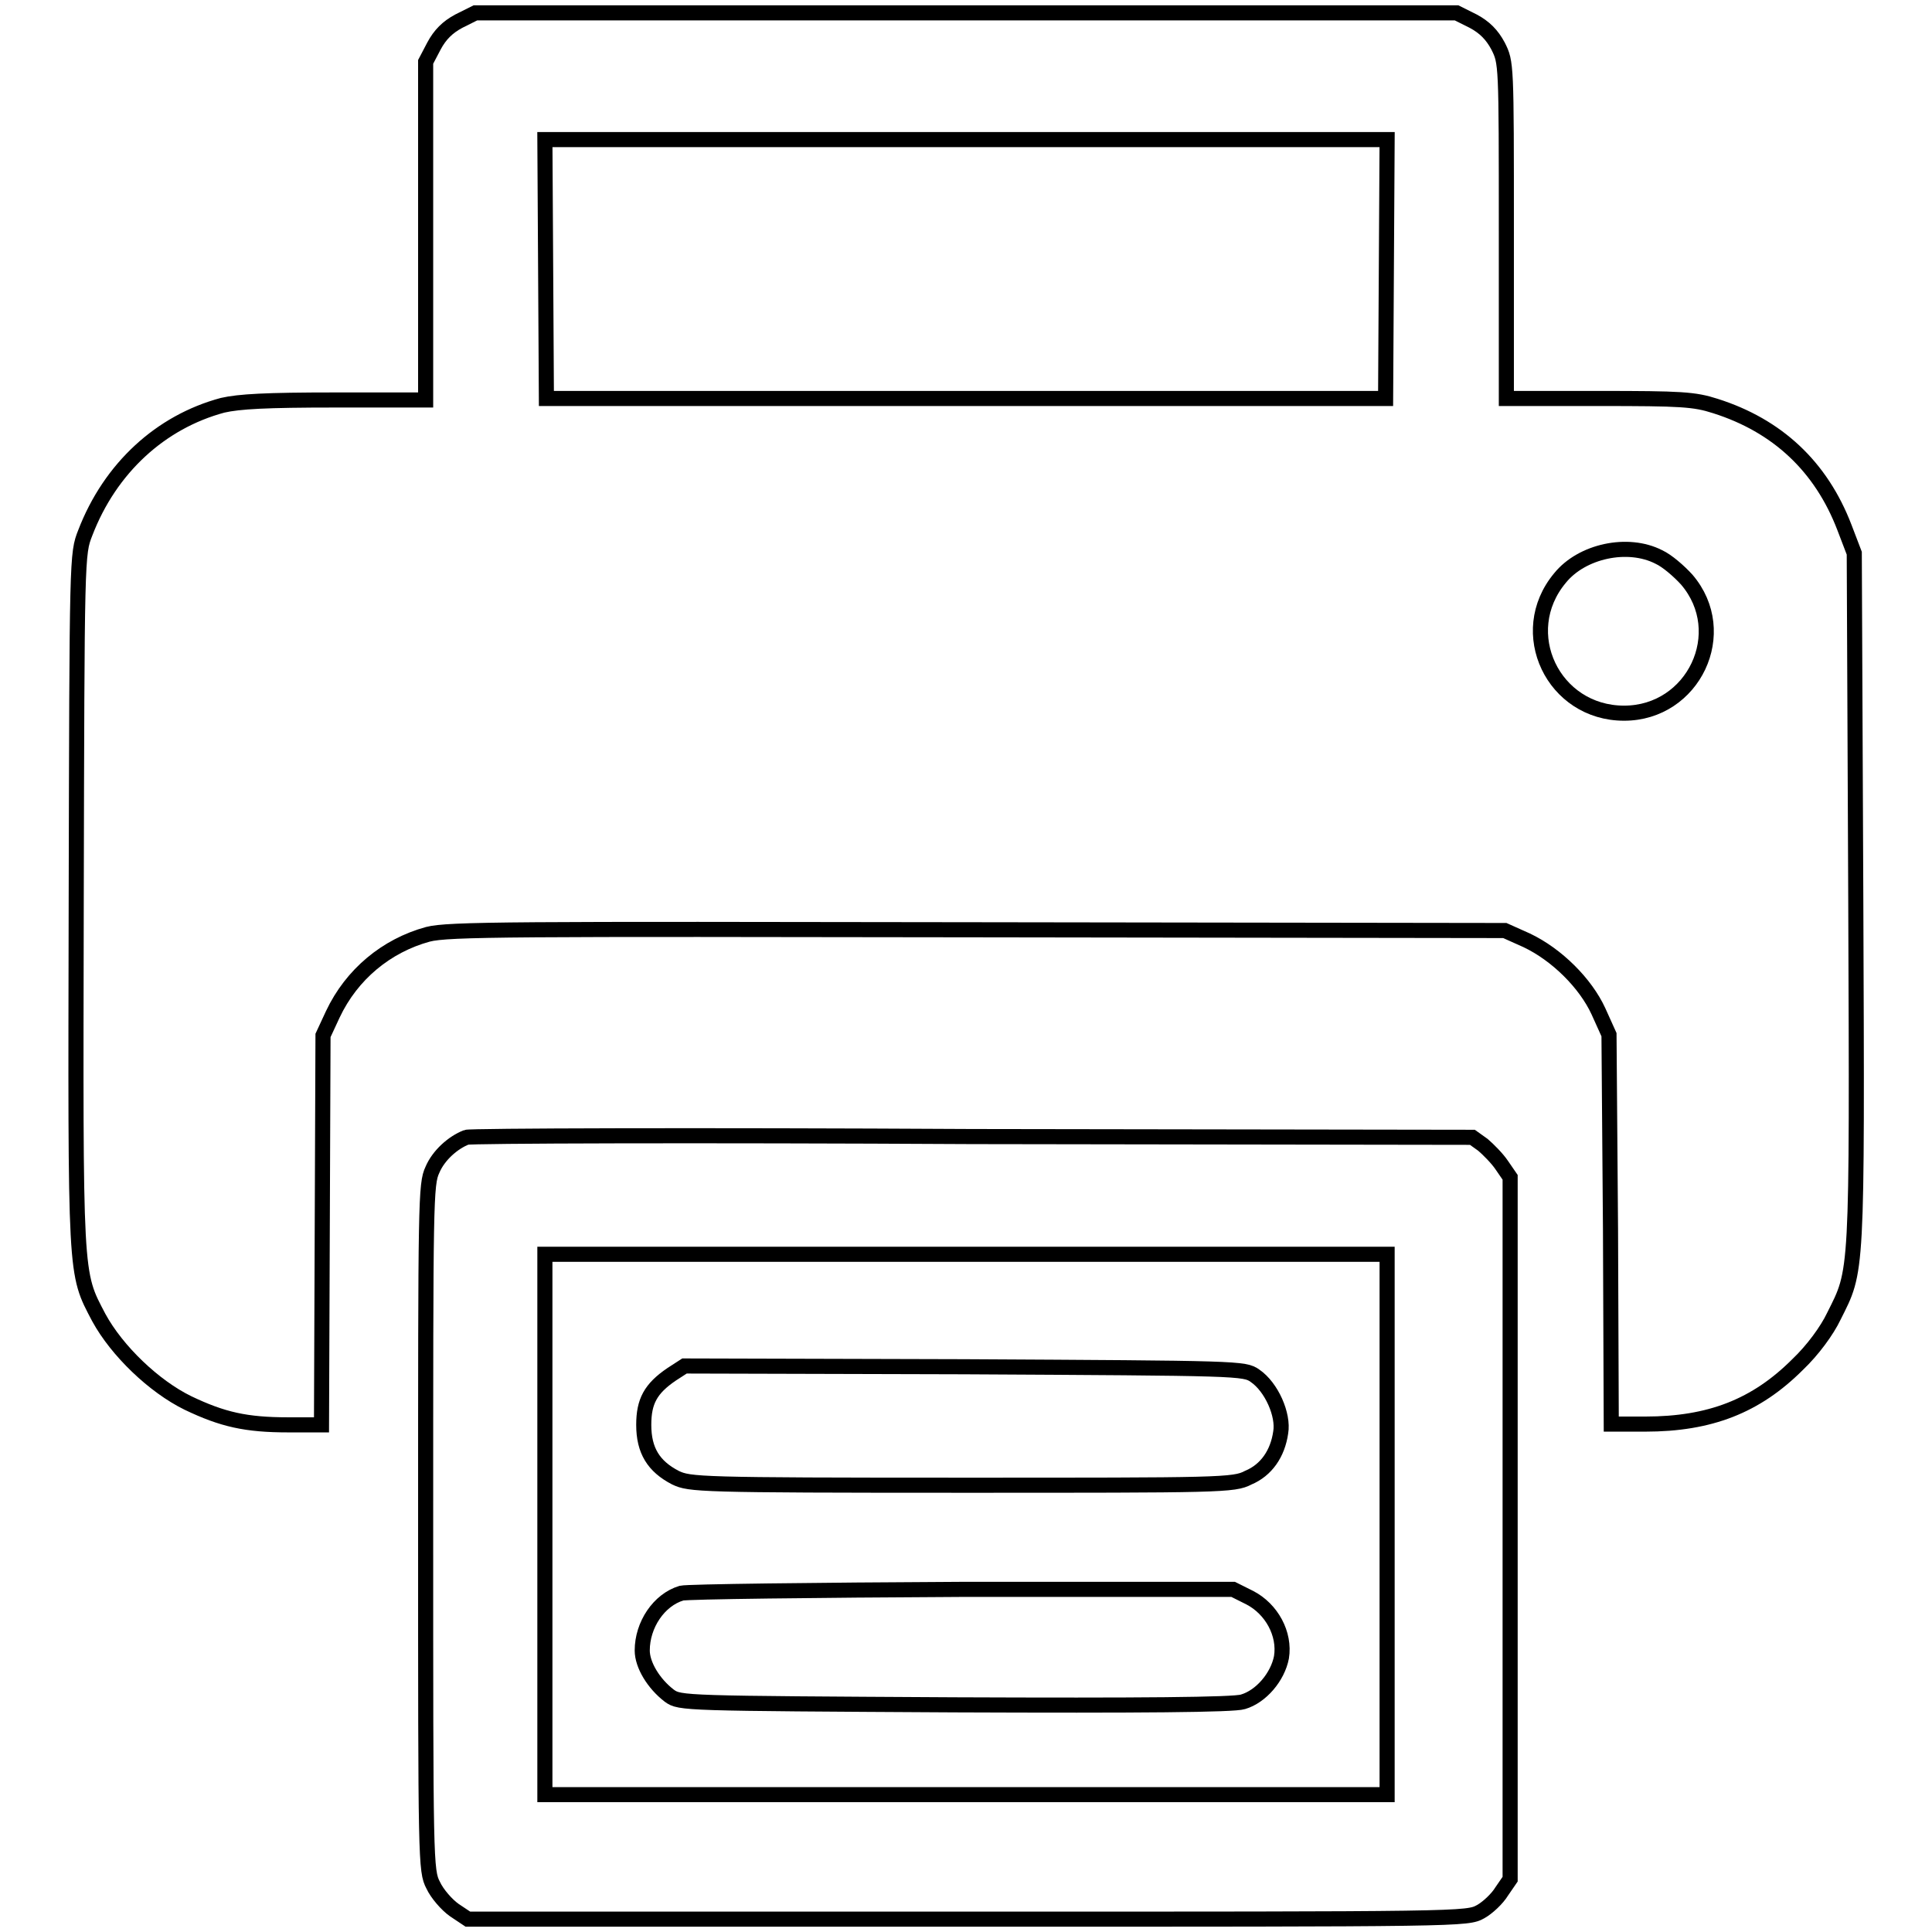
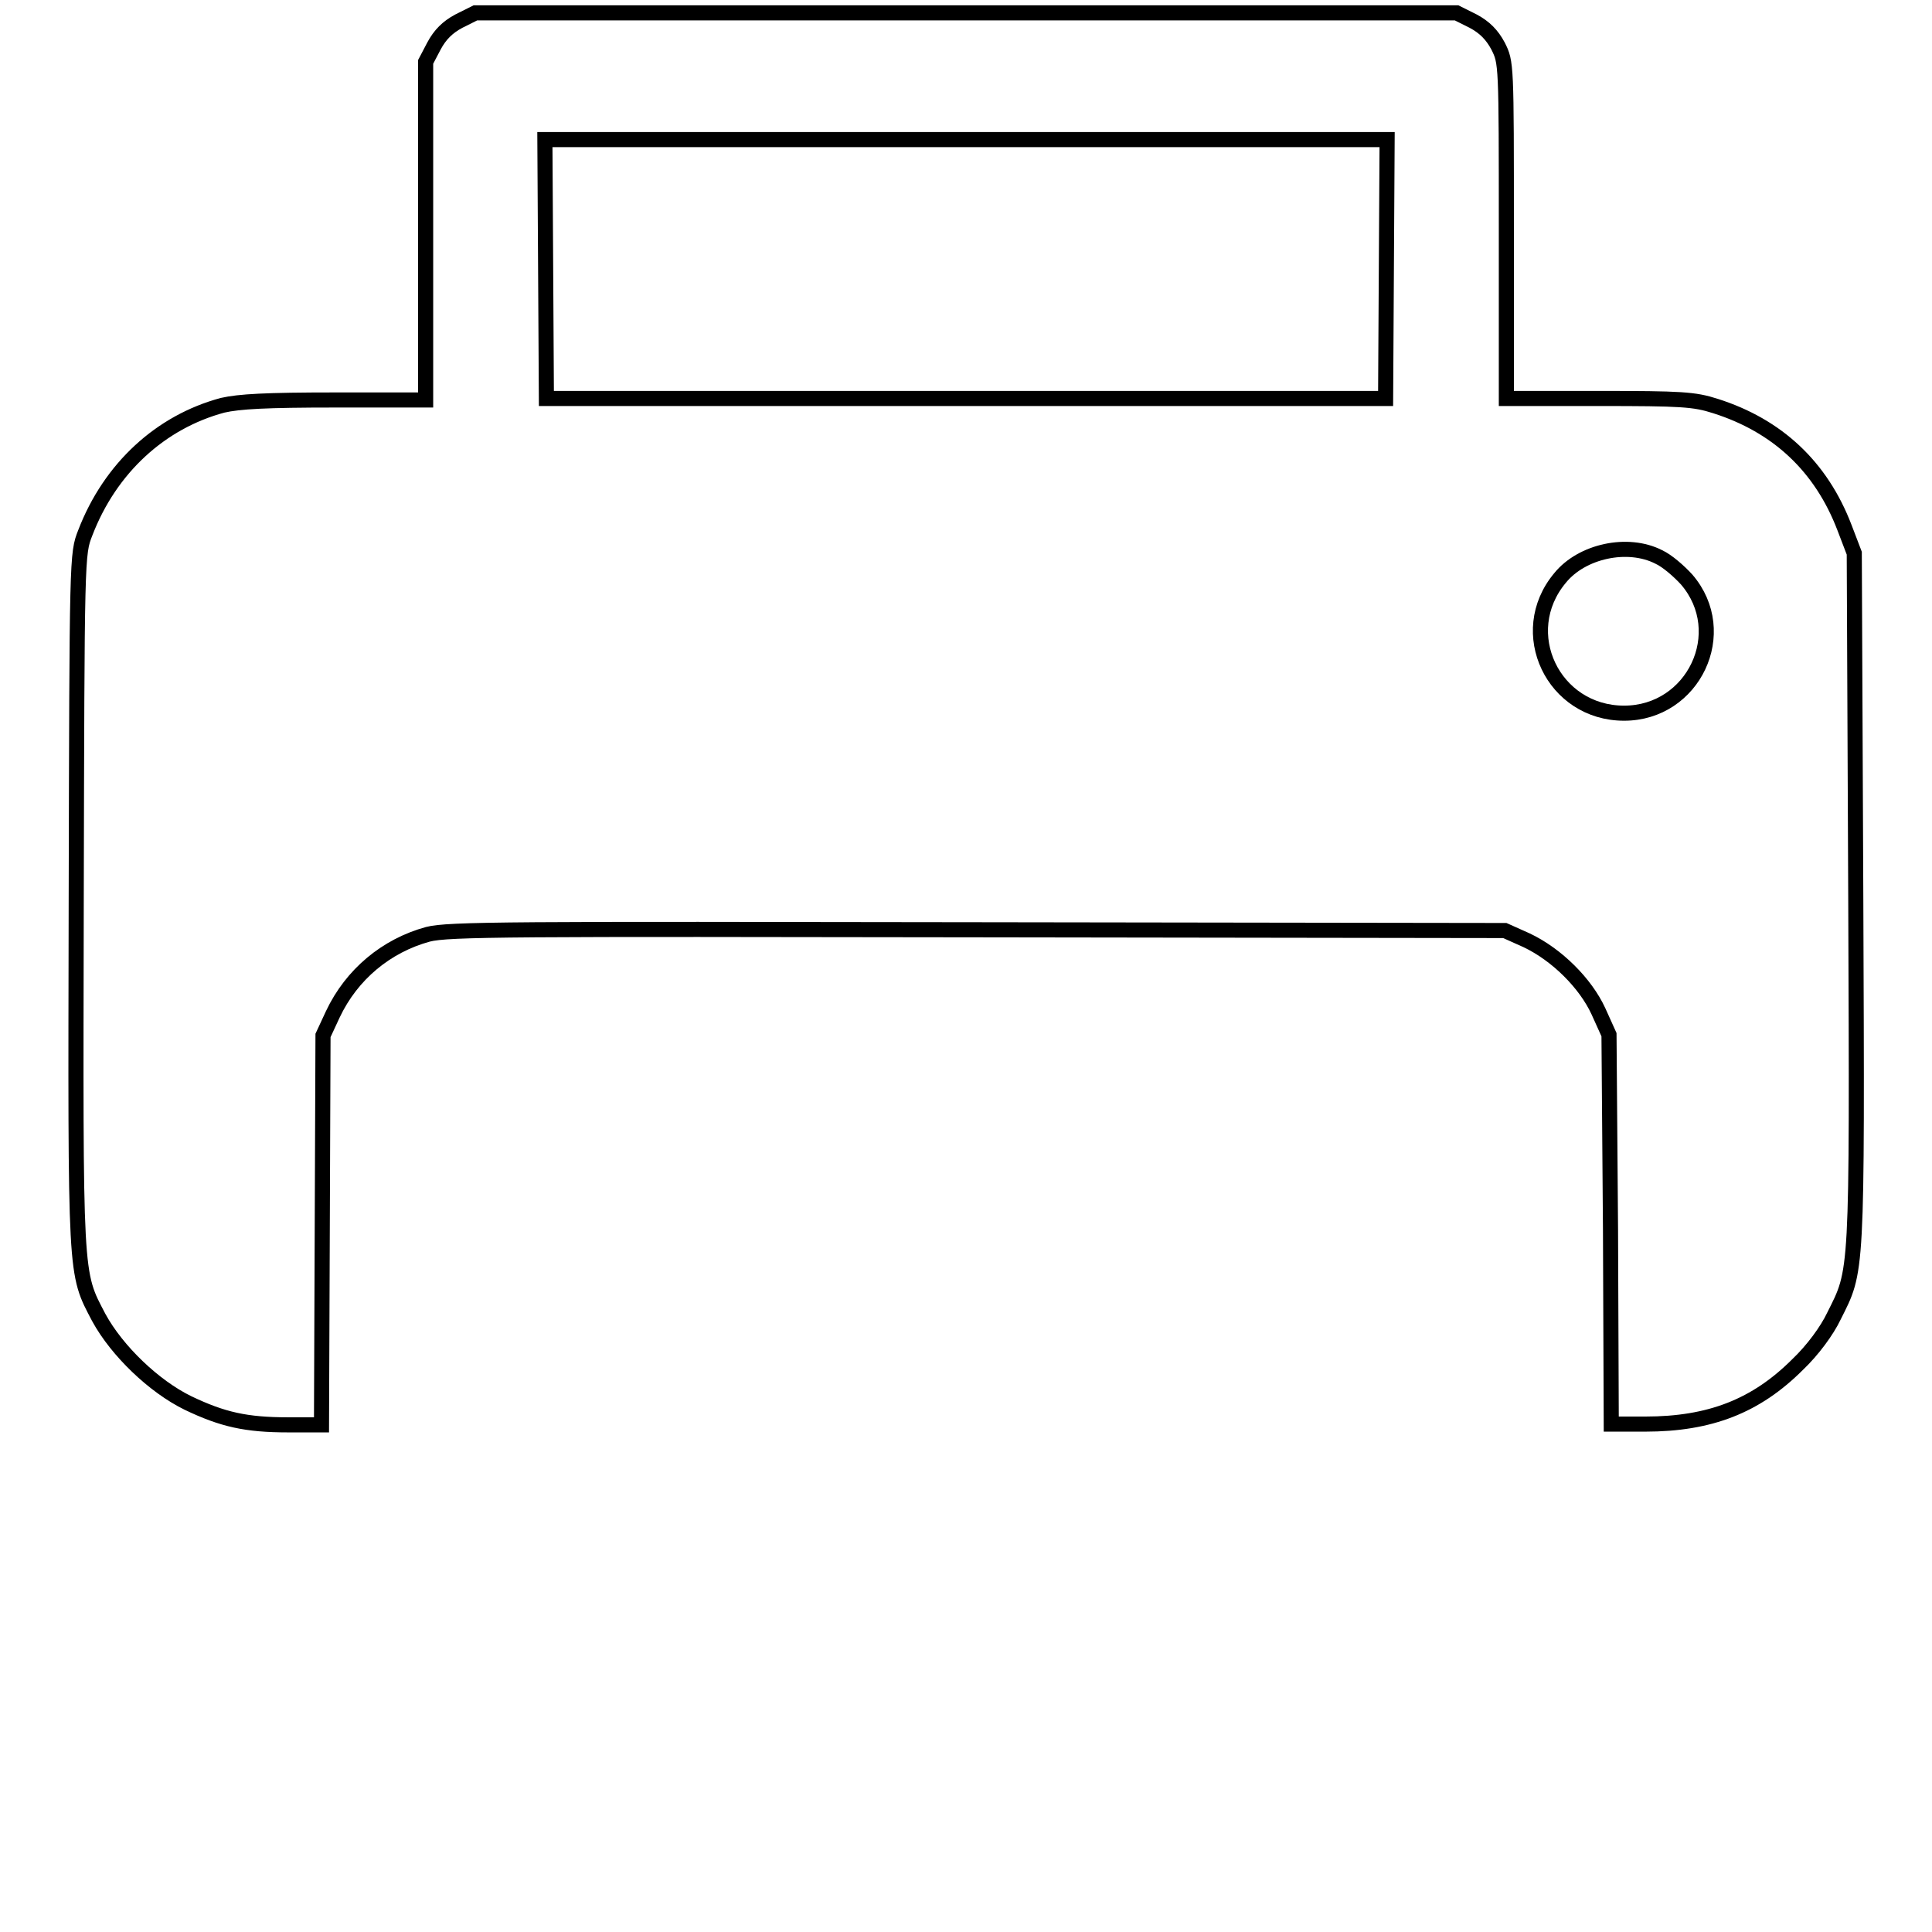
<svg xmlns="http://www.w3.org/2000/svg" version="1.1" x="0px" y="0px" viewBox="0 0 256 256" enable-background="new 0 0 256 256" xml:space="preserve">
  <g>
    <g>
      <g>
        <path stroke-width="2" fill-opacity="0" stroke="#000000" d="M60.8,2.8c-1.5,0.8-2.5,1.8-3.3,3.3l-1.1,2.1v22.4V53h-12c-9.2,0-12.7,0.2-14.9,0.7c-8.2,2.2-14.9,8.3-18.2,16.9c-1.1,2.8-1.1,2.9-1.2,48.6c-0.1,50.6-0.2,49.3,3,55.4c2.4,4.4,7.3,9.1,11.8,11.3c4.6,2.2,7.7,2.9,13.3,2.9h4.4l0.1-25.8l0.1-25.8l1.3-2.8c2.5-5.3,7.1-9.1,12.6-10.6c2.7-0.7,11.1-0.7,72.9-0.6l69.8,0.1l2.9,1.3c4,1.9,7.8,5.7,9.5,9.4l1.4,3.1l0.2,25.8l0.1,25.8h4.5c8.6,0,14.7-2.4,20.2-7.9c2-1.9,3.9-4.5,4.8-6.4c3.1-6.2,3.1-4.8,2.9-55.3l-0.2-45.8l-1.3-3.4c-3.1-8.1-8.9-13.5-17.1-16.1c-2.8-0.9-4.5-1-15.4-1h-12.3V30.7c0-22.4,0-22.4-1.1-24.6c-0.8-1.5-1.8-2.5-3.3-3.3L193,1.7h-65H63L60.8,2.8z M183.7,35.6l-0.1,17.2H128H72.4l-0.1-17.2l-0.1-17.1H128h55.8L183.7,35.6z M219.8,73.8c1.1,0.5,2.7,1.9,3.7,3c6,7,0.9,17.7-8.3,17.7c-9.4,0-14.5-10.7-8.5-17.9C209.6,73,215.7,71.7,219.8,73.8z" />
-         <path stroke-width="2" fill-opacity="0" stroke="#000000" d="M61.8,150.7c-1.8,0.7-3.7,2.4-4.5,4.3c-0.9,1.9-0.9,4.2-0.9,47.4c0,44.3,0,45.5,1,47.4c0.5,1.1,1.8,2.6,2.8,3.3l1.8,1.2h66.2c65.9,0,66.2,0,68-1c0.9-0.5,2.2-1.7,2.8-2.7l1.1-1.6v-46.5v-46.5l-1.1-1.6c-0.6-0.9-1.8-2.1-2.5-2.7l-1.4-1l-66.3-0.1C92.4,150.4,62.2,150.5,61.8,150.7z M183.8,202v35.8H128H72.2V202v-35.8H128h55.8V202z" />
-         <path stroke-width="2" fill-opacity="0" stroke="#000000" d="M89,182.1c-2.8,1.9-3.7,3.6-3.7,6.7c0,3.4,1.3,5.5,4.2,7c1.9,0.9,3,1,37.9,1c34.4,0,36.1,0,38-1c2.4-1,3.9-3.2,4.3-6c0.4-2.3-1.2-6-3.4-7.5c-1.4-1-2-1-38.6-1.2L90.7,181L89,182.1z" />
-         <path stroke-width="2" fill-opacity="0" stroke="#000000" d="M90.3,211.1c-3,0.9-5.2,4.2-5.2,7.6c0,1.9,1.5,4.4,3.6,6c1.4,1,1.8,1,37.8,1.2c24.6,0.1,37,0,38.2-0.4c2.4-0.7,4.6-3.3,5.1-5.9c0.5-3.1-1.3-6.4-4.2-7.9l-2.2-1.1l-35.9,0C107.8,210.7,91.1,210.9,90.3,211.1z" />
      </g>
    </g>
  </g>
</svg>